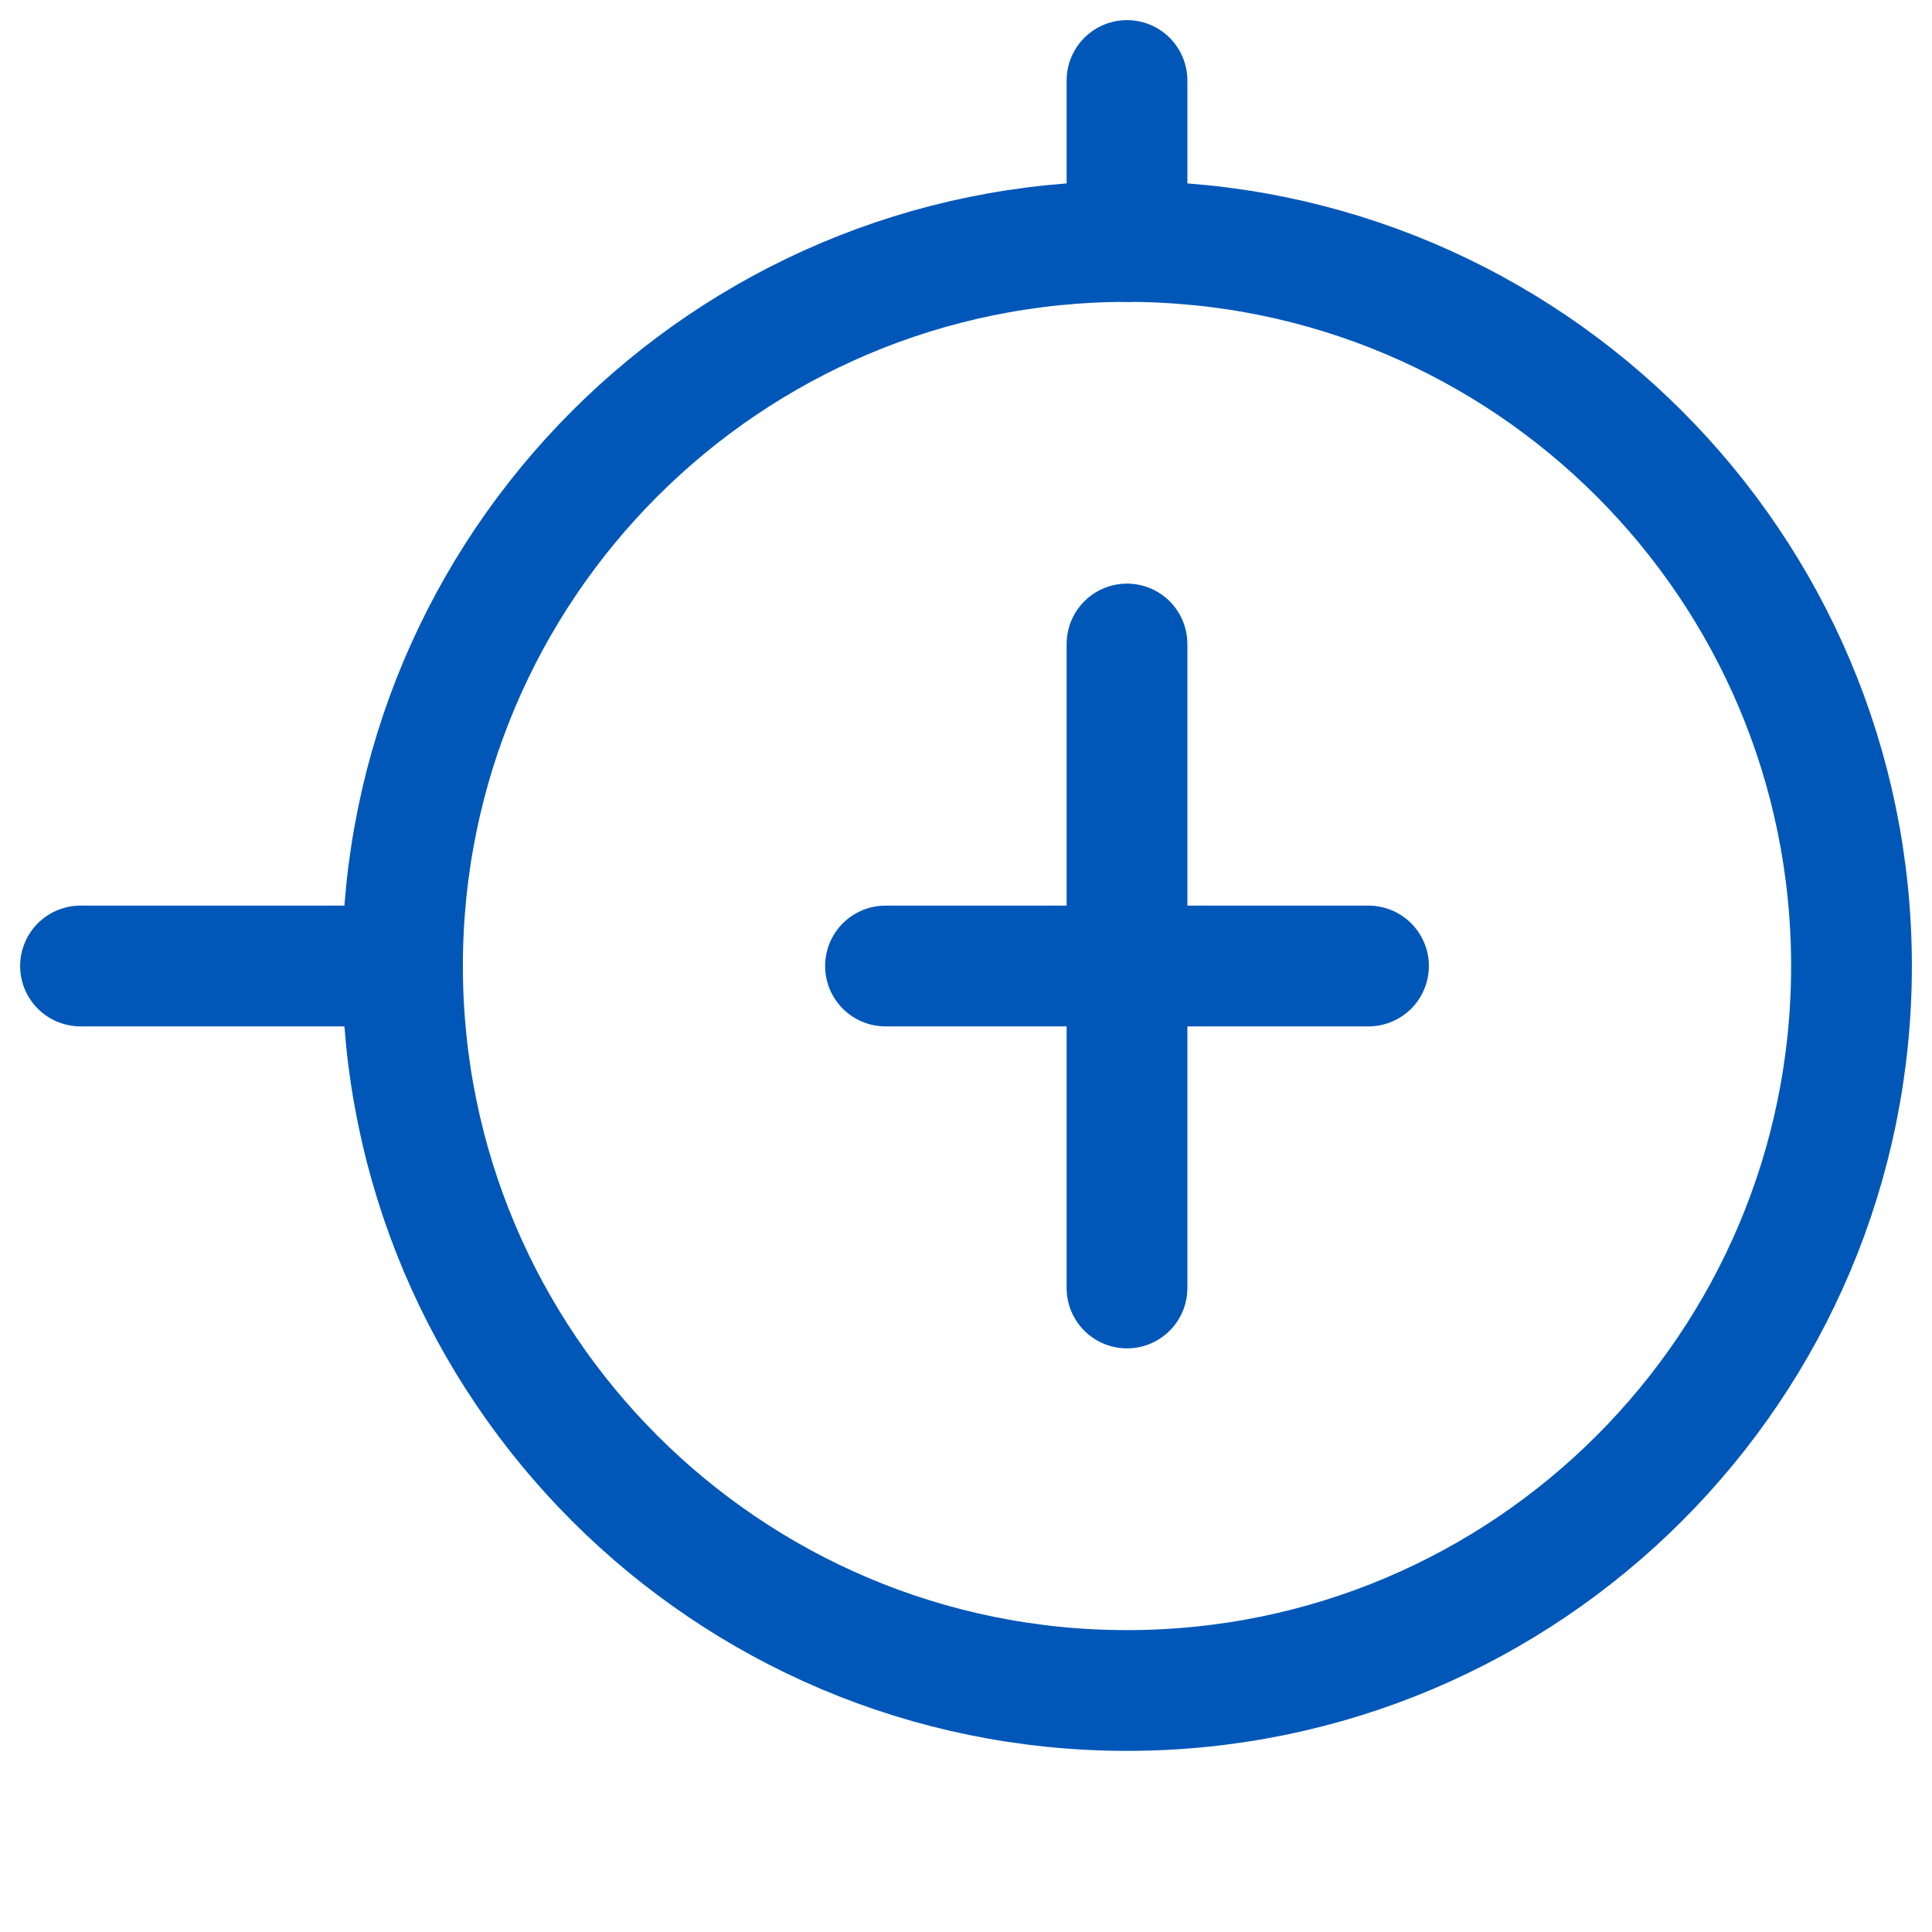
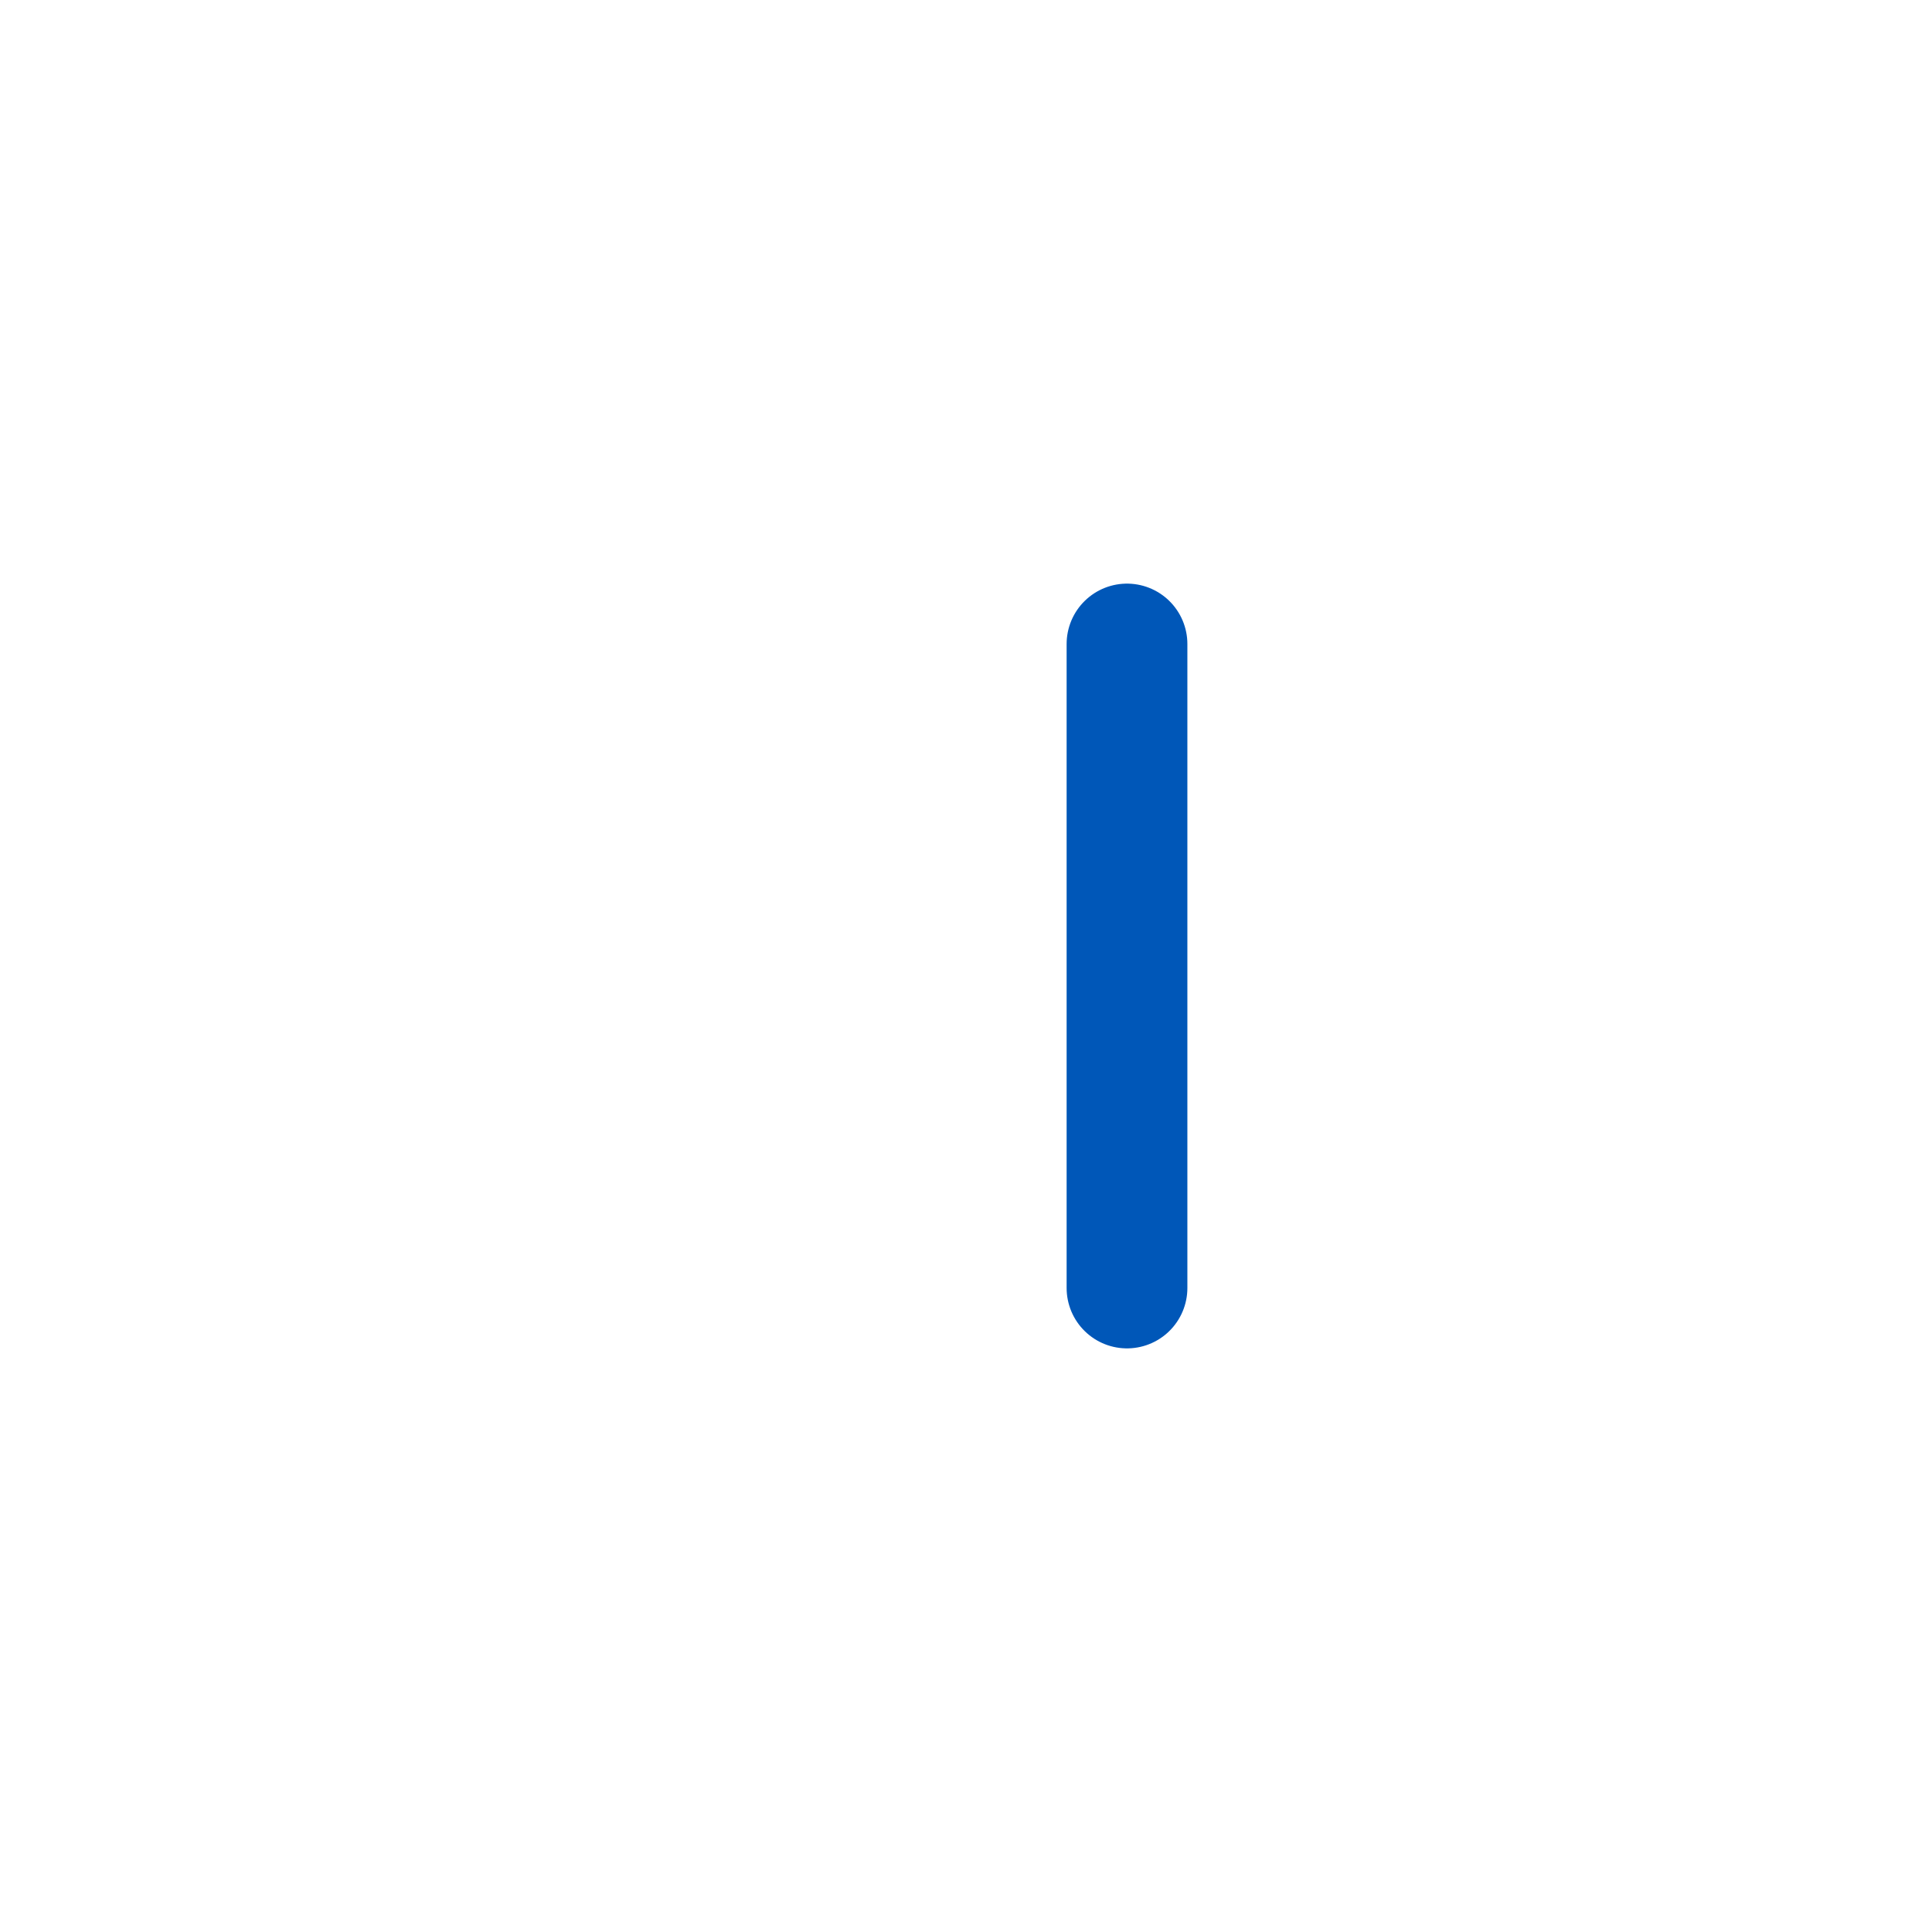
<svg xmlns="http://www.w3.org/2000/svg" width="100" height="100" viewBox="0 0 24 24" fill="none" stroke="#0057b8" stroke-width="1.5" stroke-linecap="round" stroke-linejoin="round">
-   <path d="M5 12C5 7.029 9.029 3 14 3C18.971 3 23 7.029 23 12C23 16.971 18.971 21 14 21C9.029 21 5 16.971 5 12Z" />
  <path d="M14 8L14 16" />
-   <path d="M11 12L17 12" />
-   <path d="M1 12L5 12" />
-   <path d="M14 3L14 1" />
</svg>